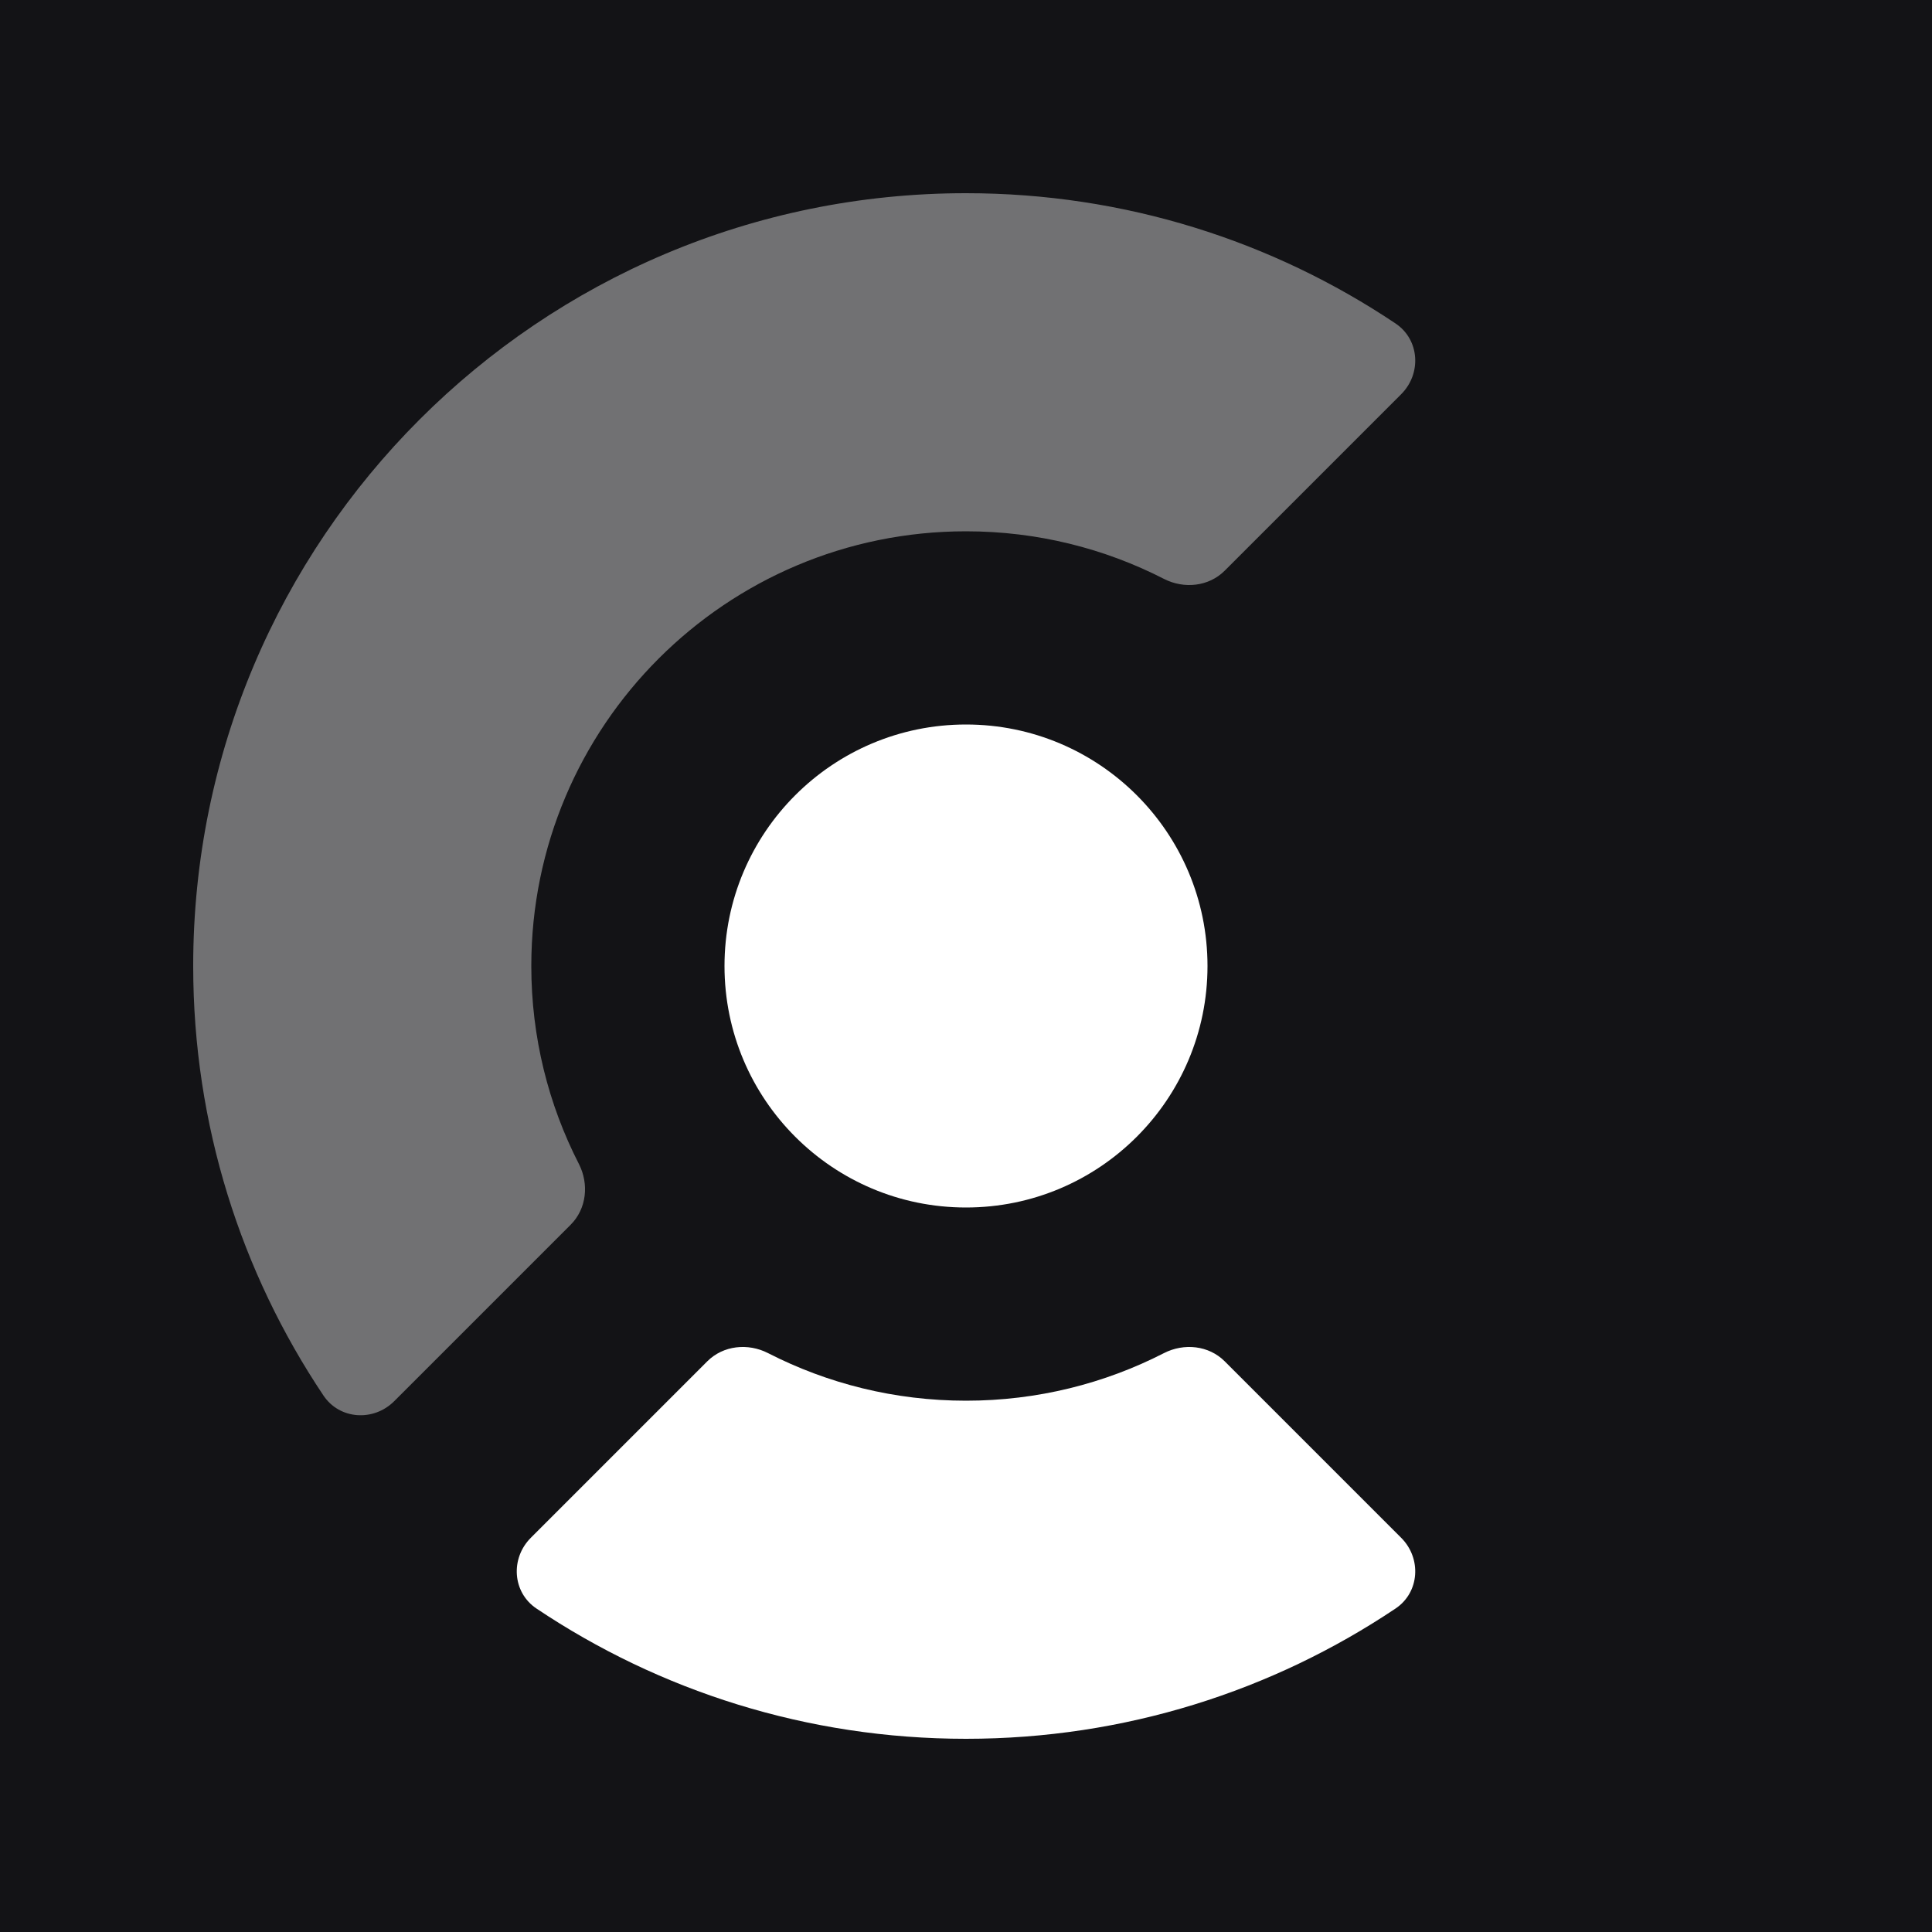
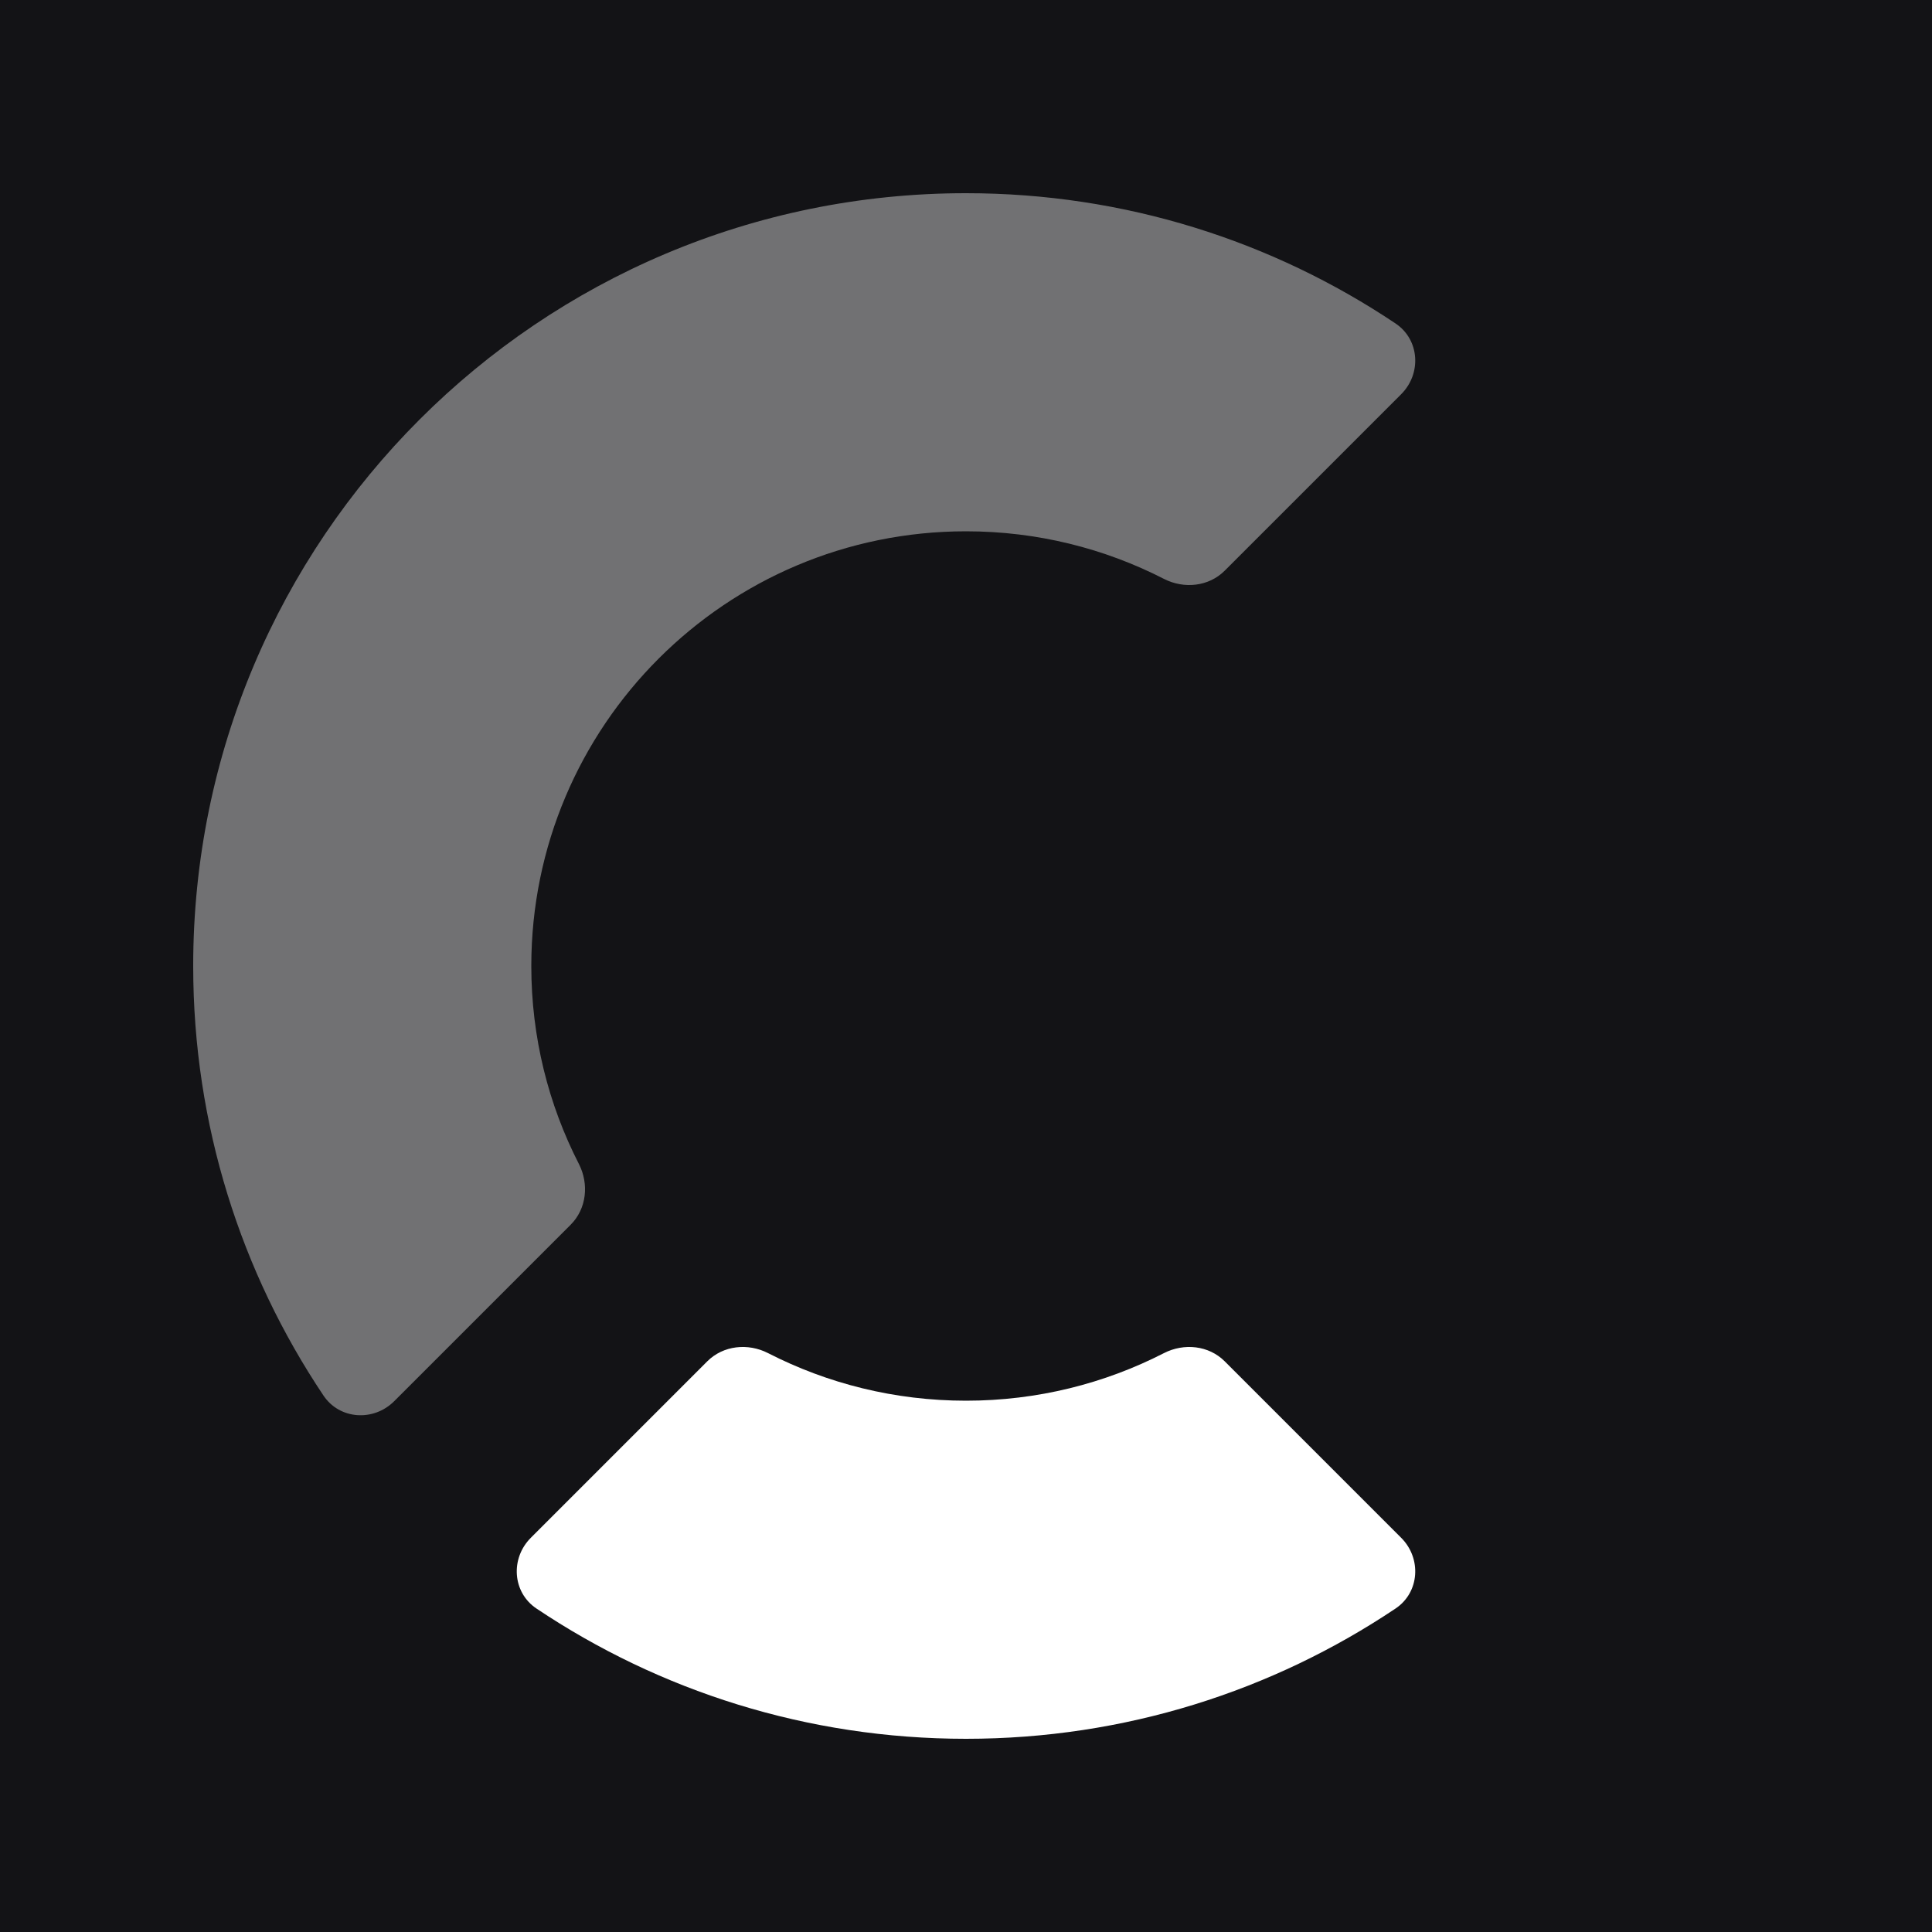
<svg xmlns="http://www.w3.org/2000/svg" width="160" height="160" viewBox="0 0 160 160" fill="none">
  <rect width="160" height="160" fill="#131316" />
-   <circle cx="80" cy="80" r="20" fill="white" />
  <path d="M115.572 26.788C117.571 28.127 117.742 30.944 116.04 32.646L101.424 47.262C100.103 48.583 98.054 48.791 96.391 47.94C91.475 45.421 85.903 44 80 44C60.118 44 44 60.118 44 80C44 85.903 45.421 91.475 47.94 96.391C48.791 98.054 48.583 100.103 47.262 101.424L32.646 116.04C30.944 117.742 28.127 117.571 26.788 115.572C19.974 105.399 16 93.163 16 80C16 44.654 44.654 16 80 16C93.163 16 105.399 19.974 115.572 26.788Z" fill="white" fill-opacity="0.4" />
-   <path d="M116.04 127.354C117.742 129.056 117.571 131.873 115.572 133.212C105.399 140.026 93.164 144 80 144C66.836 144 54.601 140.026 44.428 133.212C42.429 131.873 42.258 129.056 43.96 127.354L58.575 112.738C59.897 111.417 61.946 111.209 63.608 112.06C68.525 114.579 74.096 116 80 116C85.904 116 91.475 114.579 96.392 112.06C98.054 111.209 100.104 111.417 101.425 112.738L116.04 127.354Z" fill="white" />
+   <path d="M116.04 127.354C117.742 129.056 117.571 131.873 115.572 133.212C105.399 140.026 93.164 144 80 144C66.836 144 54.601 140.026 44.428 133.212C42.429 131.873 42.258 129.056 43.96 127.354L58.575 112.738C59.897 111.417 61.946 111.209 63.608 112.06C68.525 114.579 74.096 116 80 116C85.904 116 91.475 114.579 96.392 112.06C98.054 111.209 100.104 111.417 101.425 112.738L116.04 127.354" fill="white" />
</svg>